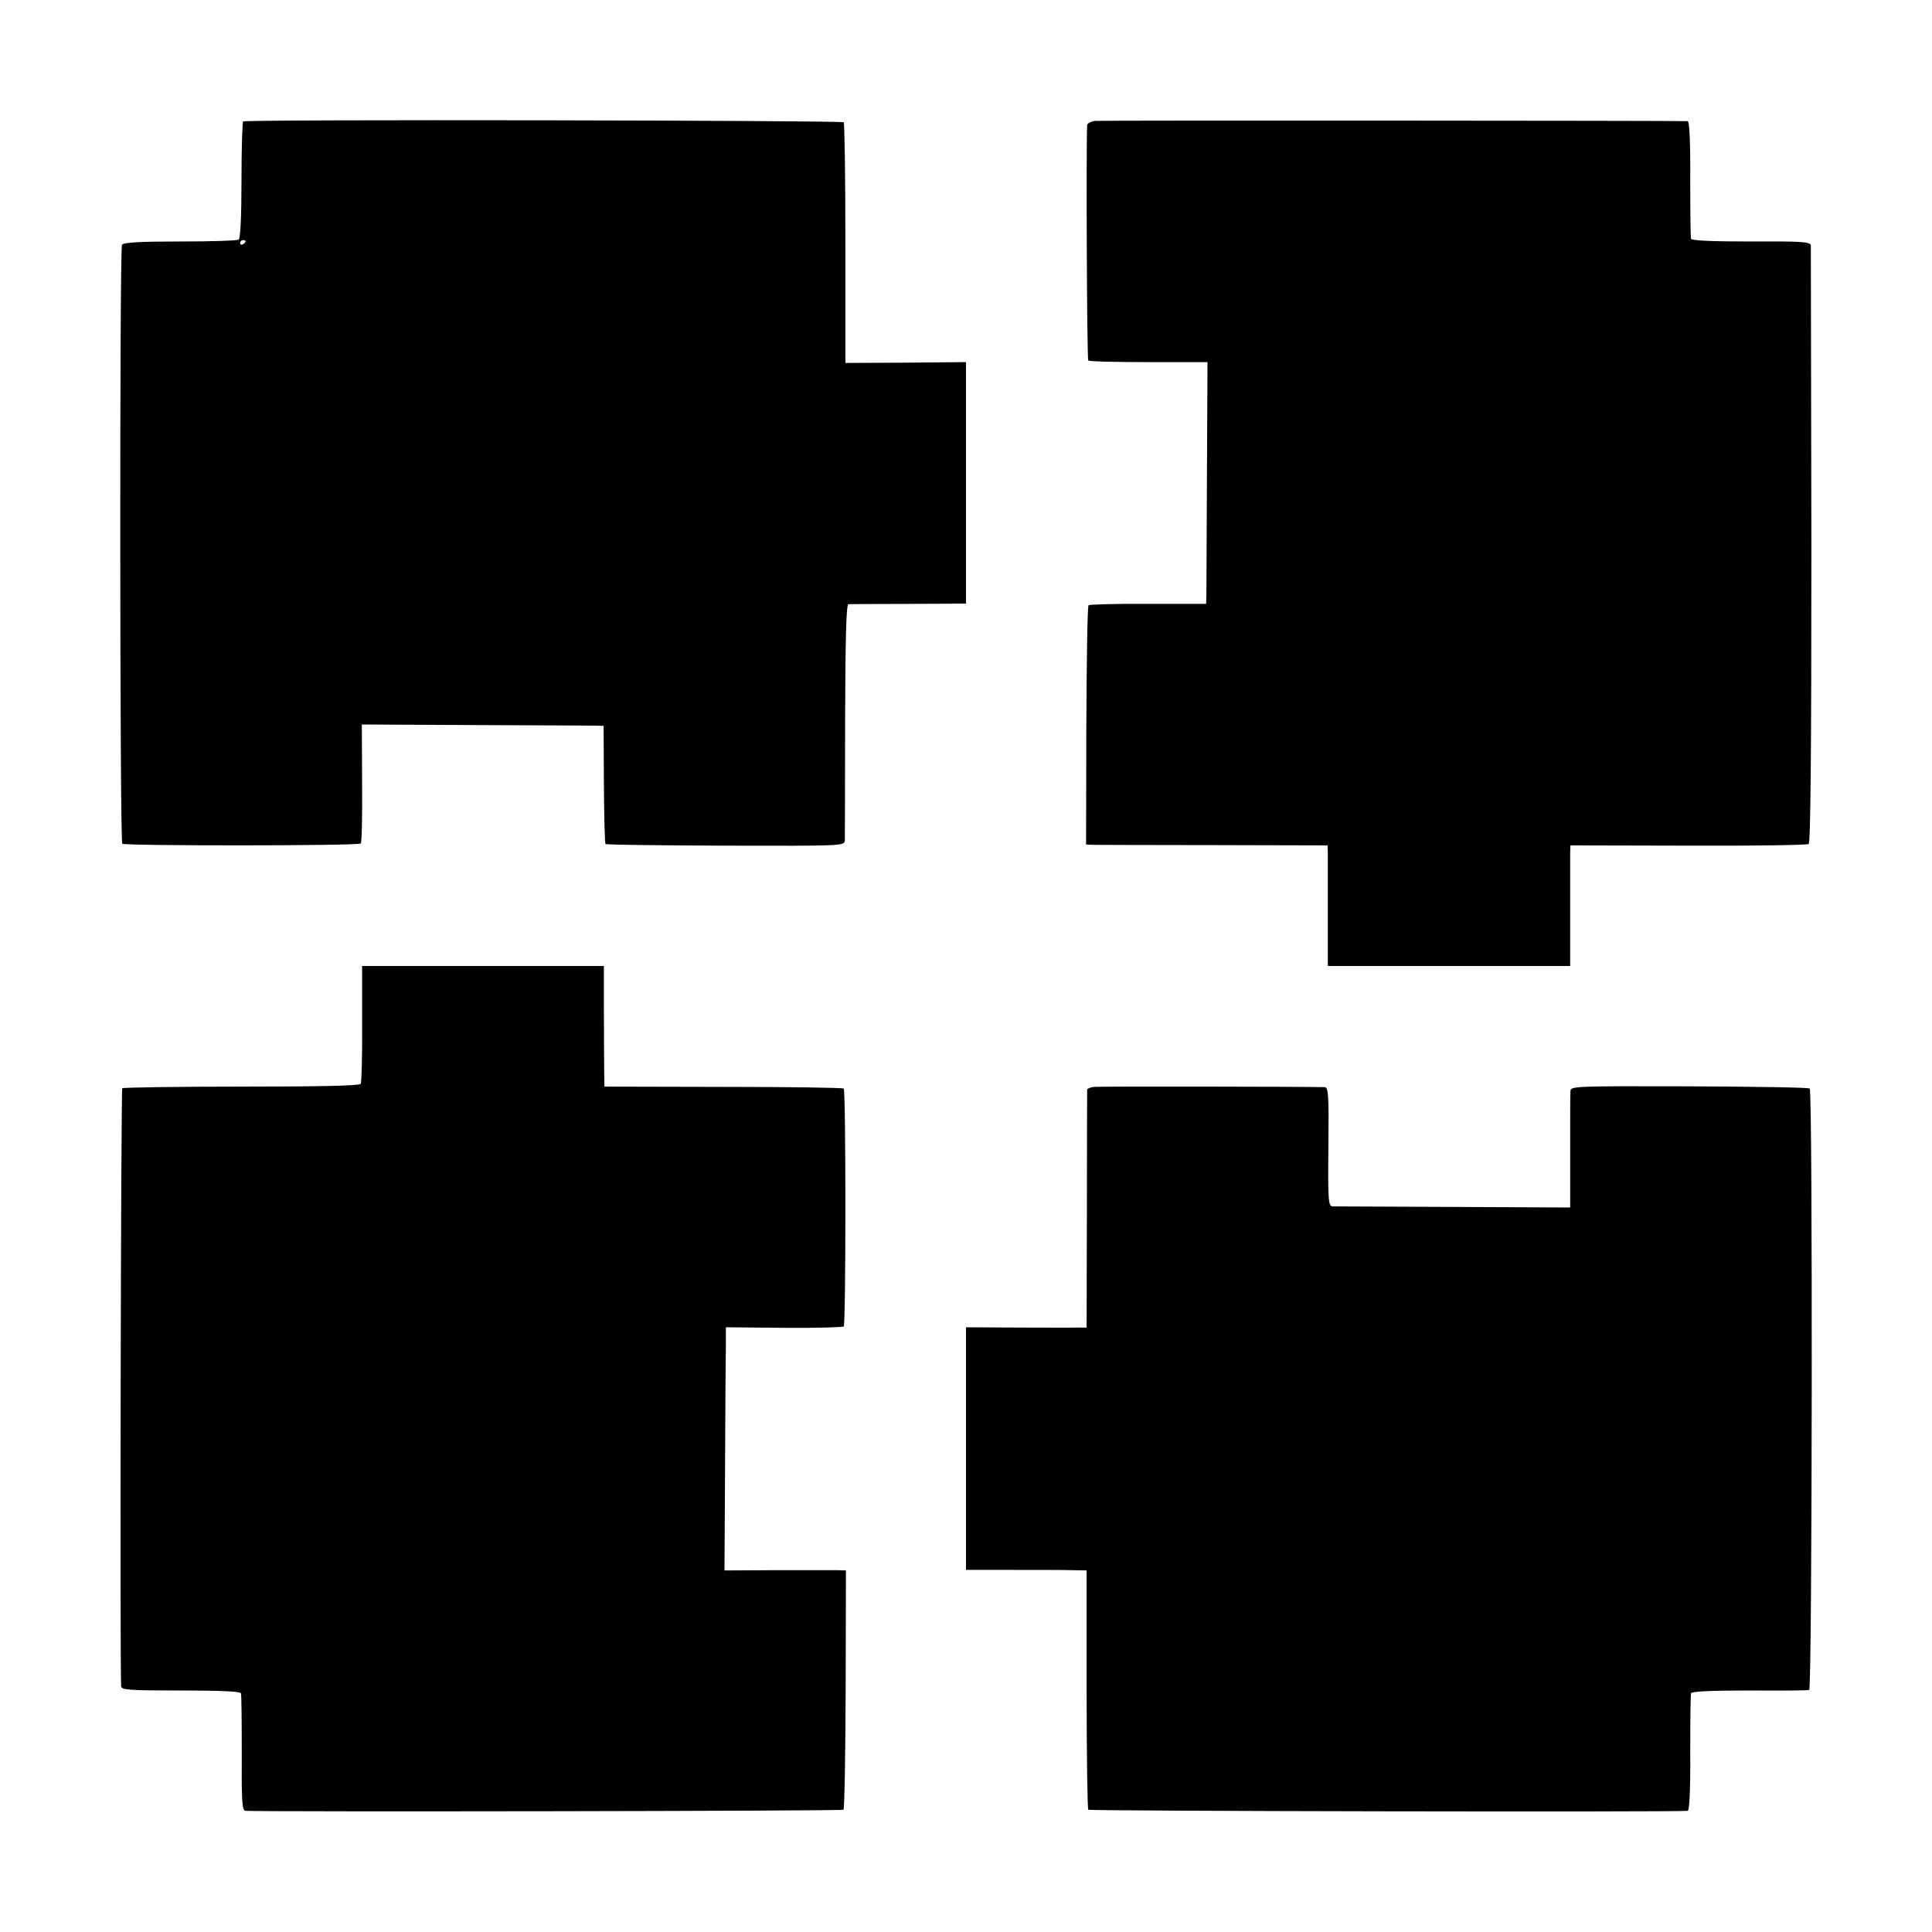
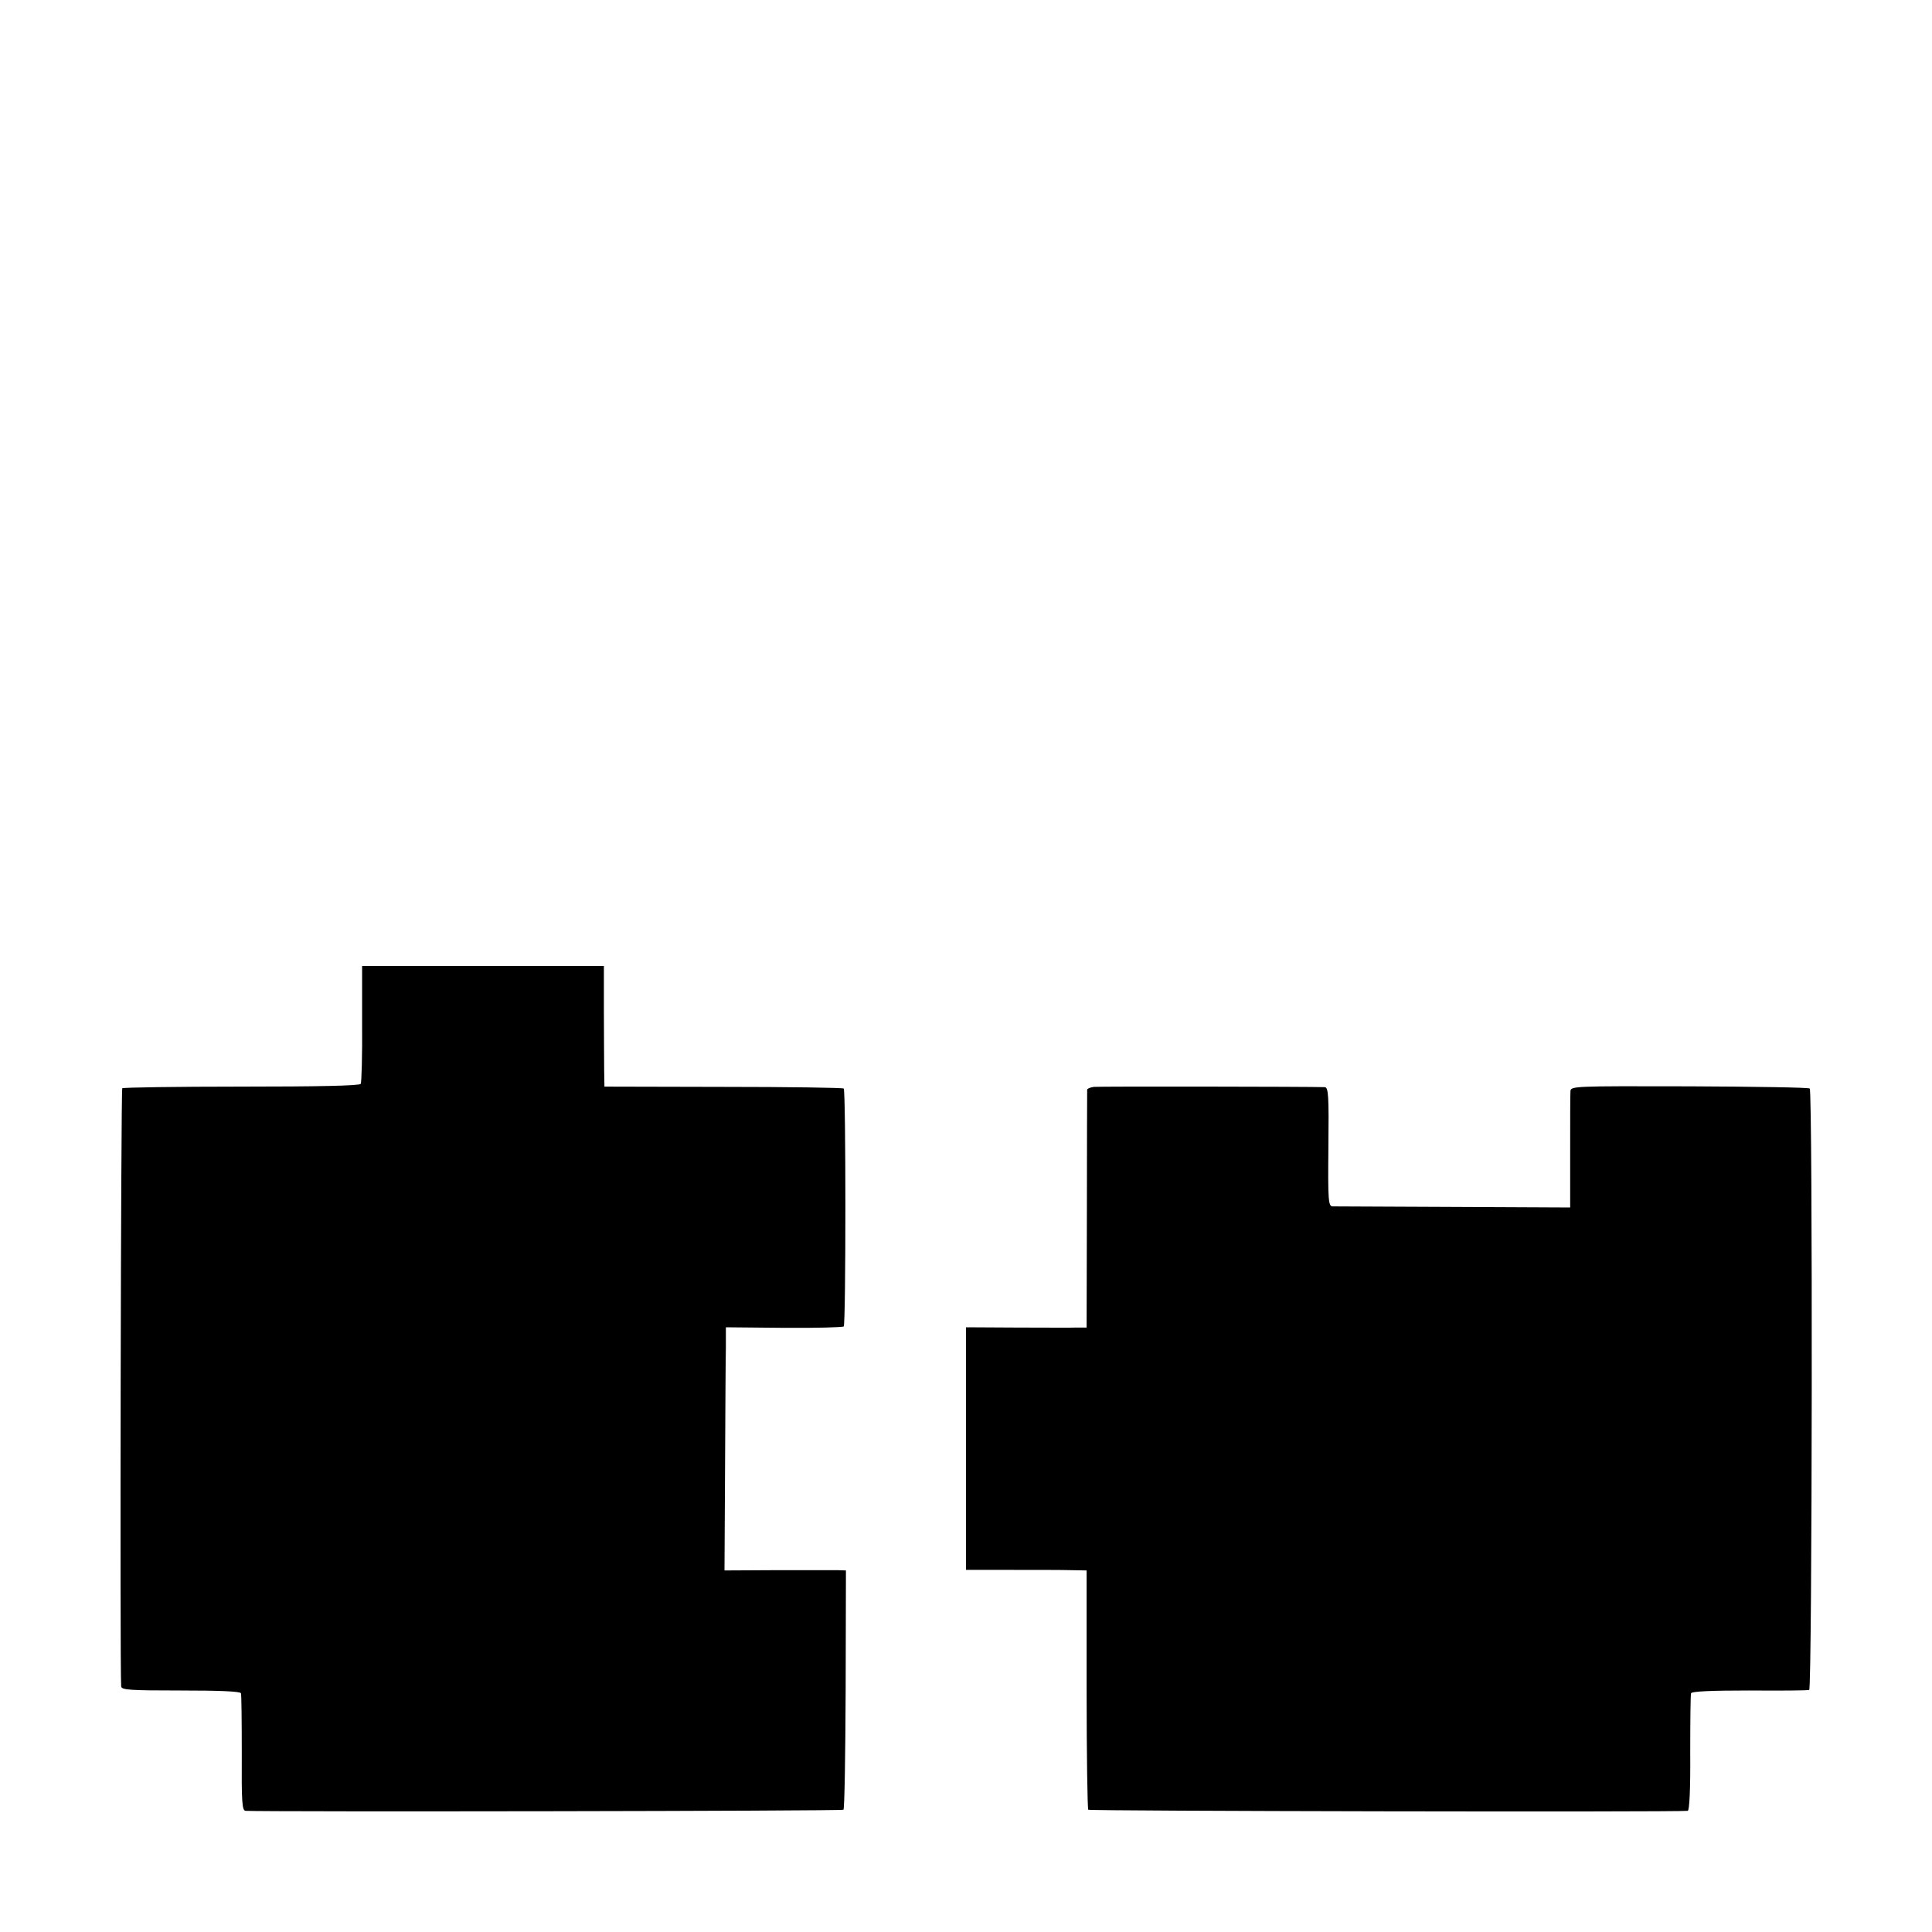
<svg xmlns="http://www.w3.org/2000/svg" version="1.0" width="700pt" height="700pt" viewBox="0 0 700 700" preserveAspectRatio="xMidYMid meet">
  <g transform="translate(0,700) scale(0.1,-0.1)" fill="#000000" stroke="none">
-     <path d="M881 6560 c-3 -3 -6 -99 -6 -213 0 -129 -4 -211 -10 -215 -5 -4 -101 -7 -213 -7 -142 0 -205 -3 -210 -12 -9 -14 -8 -2161 1 -2170 9 -8 856 -8 864 1 4 3 6 102 5 219 l-1 212 407 -2 c224 -1 421 -2 438 -2 l31 -1 1 -211 c1 -116 3 -214 6 -217 3 -3 199 -5 436 -6 423 -1 430 -1 431 19 0 11 1 208 1 438 1 294 4 417 12 418 6 0 104 1 219 1 l207 1 0 437 0 438 -219 -2 -218 -1 0 432 c0 238 -3 436 -6 440 -8 7 -2165 11 -2176 3z m9 -434 c0 -3 -4 -8 -10 -11 -5 -3 -10 -1 -10 4 0 6 5 11 10 11 6 0 10 -2 10 -4z" />
-     <path d="M3968 6562 c-16 -2 -28 -9 -29 -15 -4 -65 -1 -849 4 -853 3 -4 102 -6 219 -6 l213 0 -2 -406 c-1 -224 -2 -421 -2 -439 l-1 -31 -210 0 c-116 1 -213 -2 -216 -5 -4 -4 -7 -200 -8 -437 l-1 -430 25 -1 c14 0 211 -1 438 -1 l412 -1 1 -26 c0 -14 0 -113 0 -218 l0 -193 439 0 439 0 0 193 c0 105 0 204 0 218 l1 26 426 -1 c234 -1 431 2 437 6 7 4 10 325 10 1080 -1 590 -2 1080 -2 1088 -1 14 -29 16 -216 15 -139 0 -216 3 -218 10 -2 5 -3 103 -3 218 1 132 -3 207 -9 208 -32 2 -2125 3 -2147 1z" />
    <path d="M1312 3291 c1 -114 -2 -213 -5 -218 -4 -7 -157 -10 -432 -10 -234 0 -428 -3 -432 -6 -5 -5 -9 -2082 -4 -2167 1 -13 31 -15 216 -15 138 0 216 -3 218 -10 2 -5 3 -103 3 -217 -1 -179 1 -208 14 -209 81 -4 2162 -1 2166 4 4 4 7 200 8 437 l1 430 -30 1 c-16 0 -115 0 -220 0 l-190 -1 2 368 c1 202 2 400 3 440 l0 73 211 -2 c115 -1 213 2 216 5 8 8 8 854 0 862 -3 3 -199 6 -436 6 l-431 1 -1 61 c0 34 -1 132 -1 219 l0 157 -438 0 -438 0 0 -209z" />
    <path d="M3963 3062 c-13 -2 -23 -6 -24 -10 0 -4 -1 -199 -1 -434 l-1 -428 -36 0 c-20 -1 -118 0 -218 0 l-183 1 0 -440 0 -439 163 0 c89 0 187 0 218 -1 l56 -1 0 -430 c0 -237 3 -433 6 -437 5 -5 2117 -9 2172 -4 6 1 10 76 9 209 0 114 1 212 3 217 2 7 77 10 211 10 114 -1 212 0 217 2 11 4 13 2168 2 2179 -3 4 -200 7 -437 8 -424 1 -430 1 -430 -19 -1 -11 -1 -110 -1 -220 l0 -200 -422 2 c-232 1 -430 2 -439 2 -15 1 -17 20 -15 216 2 185 0 215 -13 216 -57 2 -820 3 -837 1z" />
  </g>
</svg>